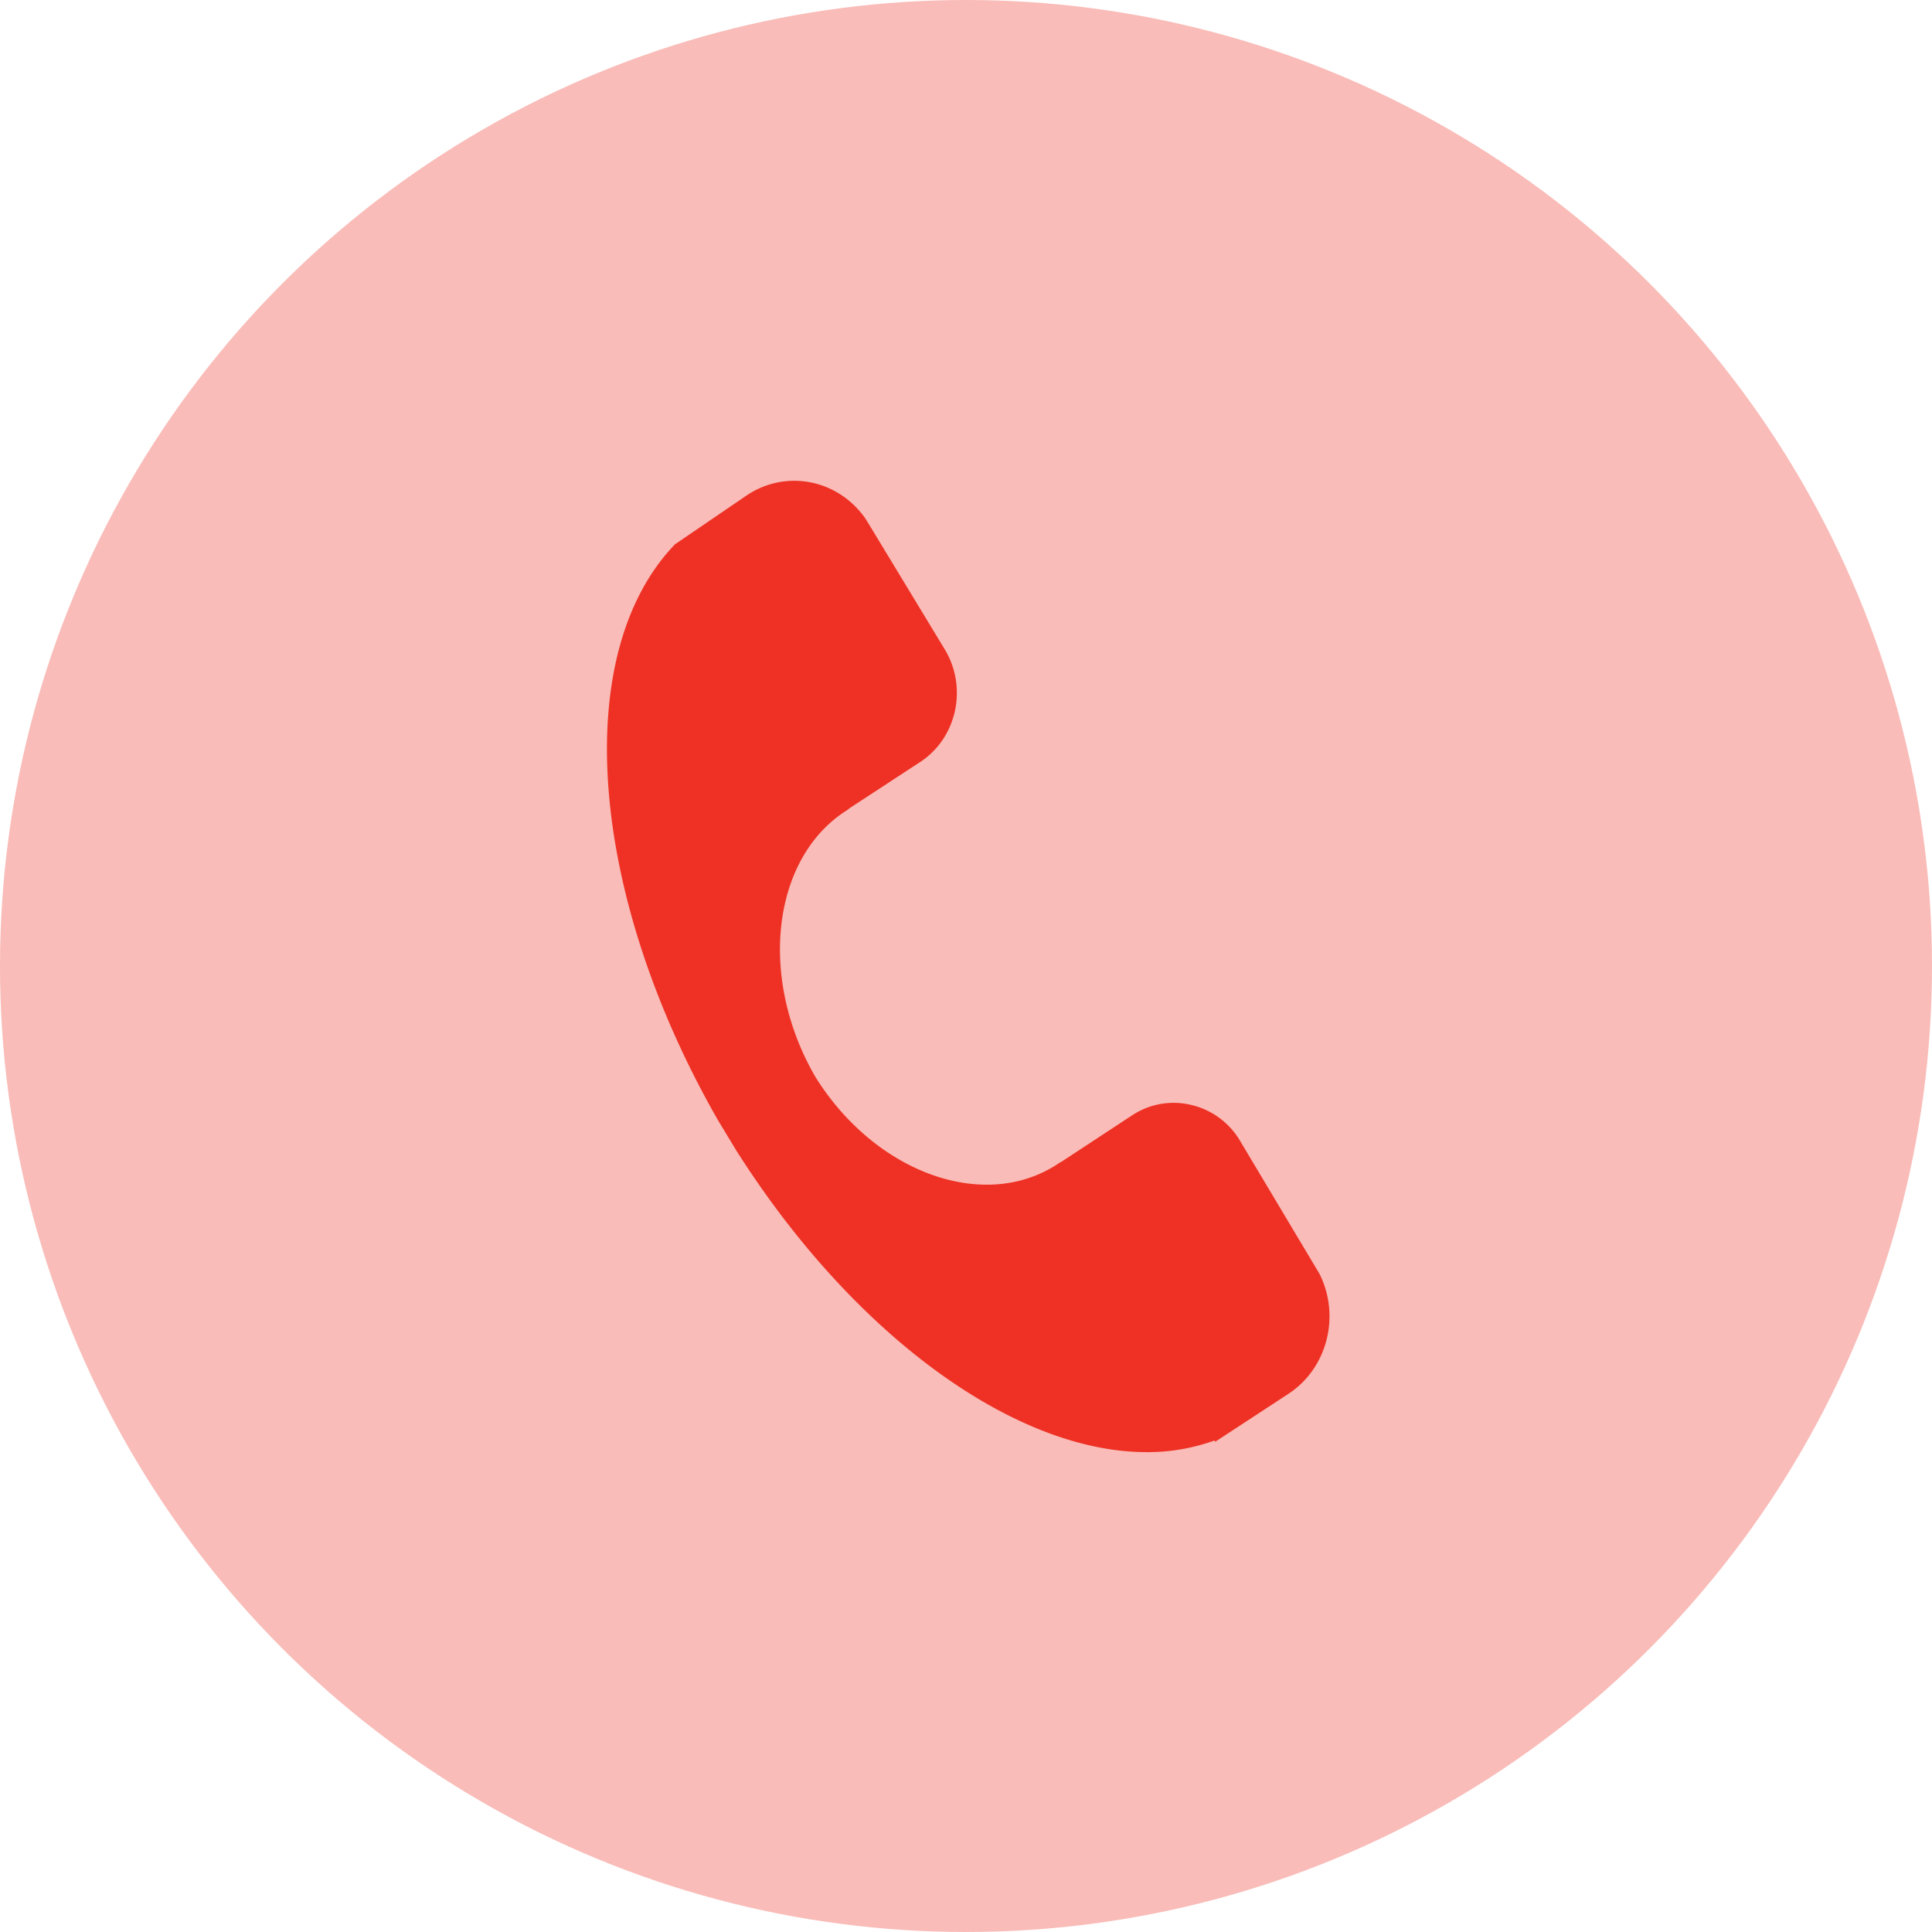
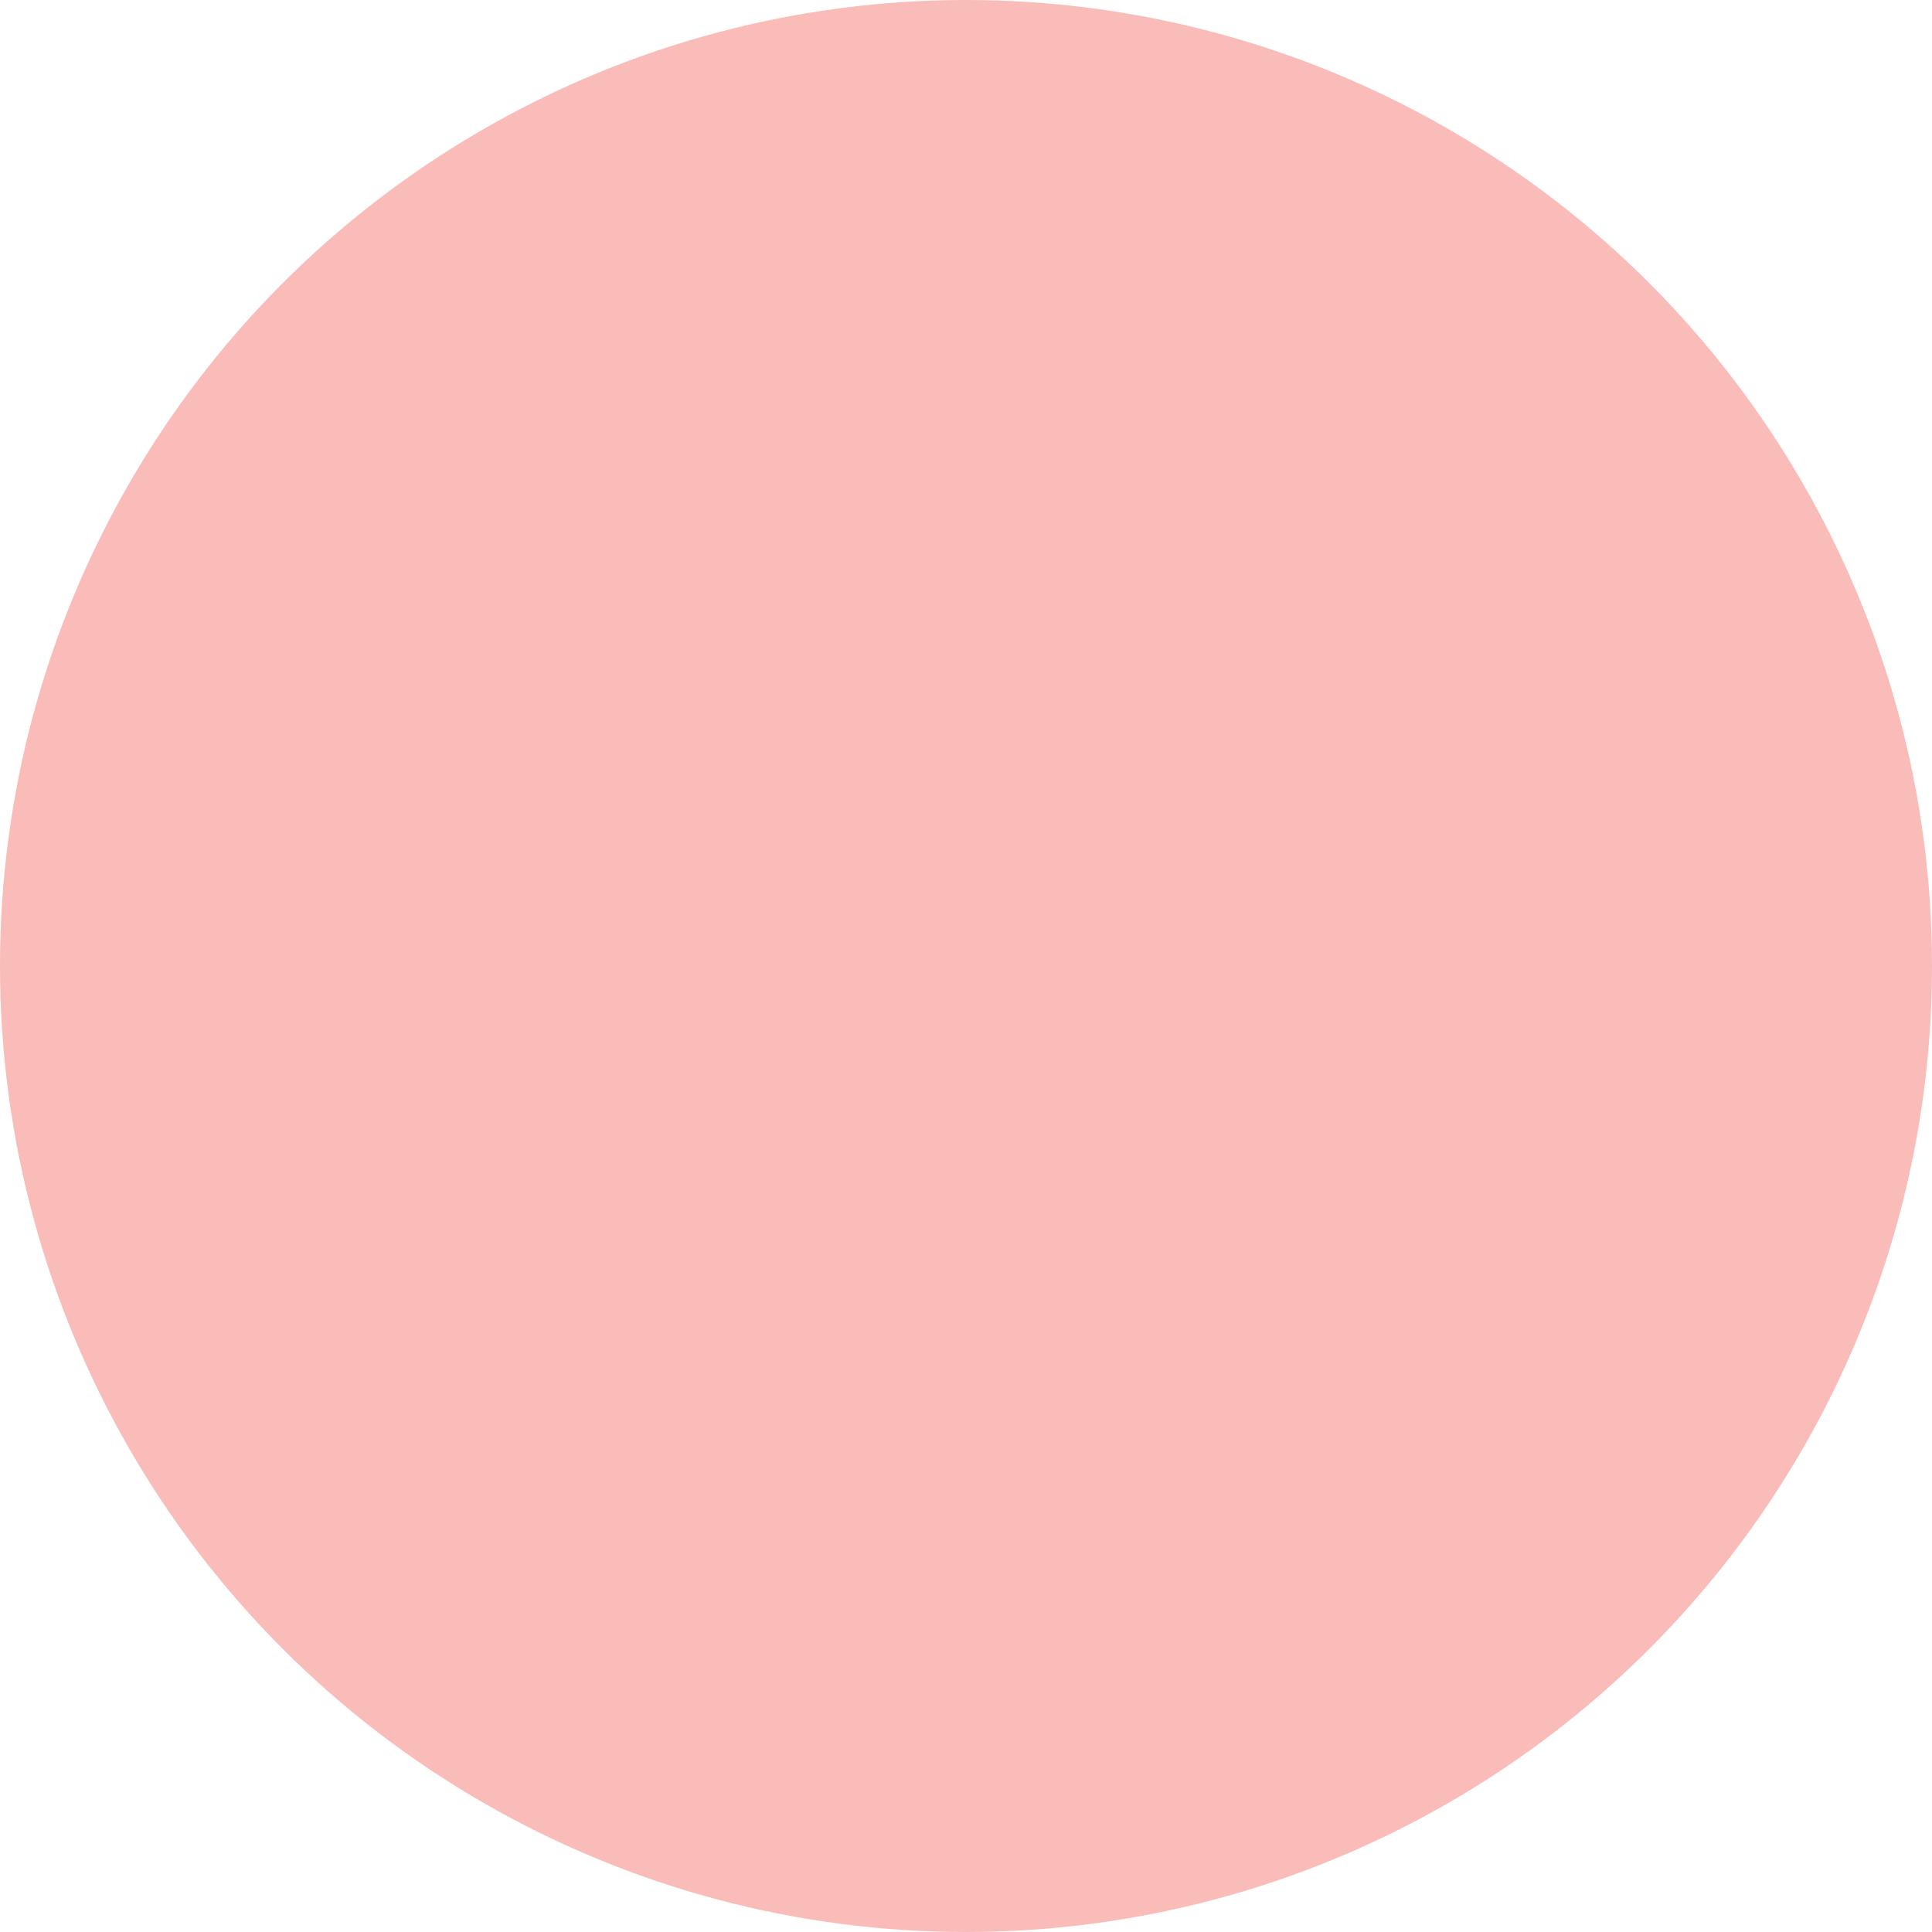
<svg xmlns="http://www.w3.org/2000/svg" width="45" height="45" viewBox="0 0 45 45">
  <title>Icon_22</title>
  <g fill="none" fill-rule="evenodd">
    <circle fill="#F9BCB8" fill-rule="nonzero" cx="22.5" cy="22.5" r="22.5" />
-     <path d="M30.731 29.666l-1.847-3.093a1.793 1.793 0 0 0-1.135-.836 1.748 1.748 0 0 0-1.378.24l-1.636 1.075-.07.038-.042.03c-1.71 1.113-4.239.196-5.631-2.037-1.328-2.288-1.02-5.06.69-6.182l.043-.028a.36.36 0 0 0 .062-.048l1.645-1.076c.85-.554 1.11-1.723.581-2.611l-1.792-2.957-.073-.115c-.639-.902-1.838-1.136-2.746-.534l-1.679 1.145c-2.444 2.535-2.024 8.122.99 13.398l.434.718c2.746 4.332 6.502 7.03 9.557 7.03a4.6 4.6 0 0 0 1.585-.271l.016.029 1.696-1.11c.911-.59 1.23-1.815.73-2.805z" fill="#EE3124" />
  </g>
</svg>